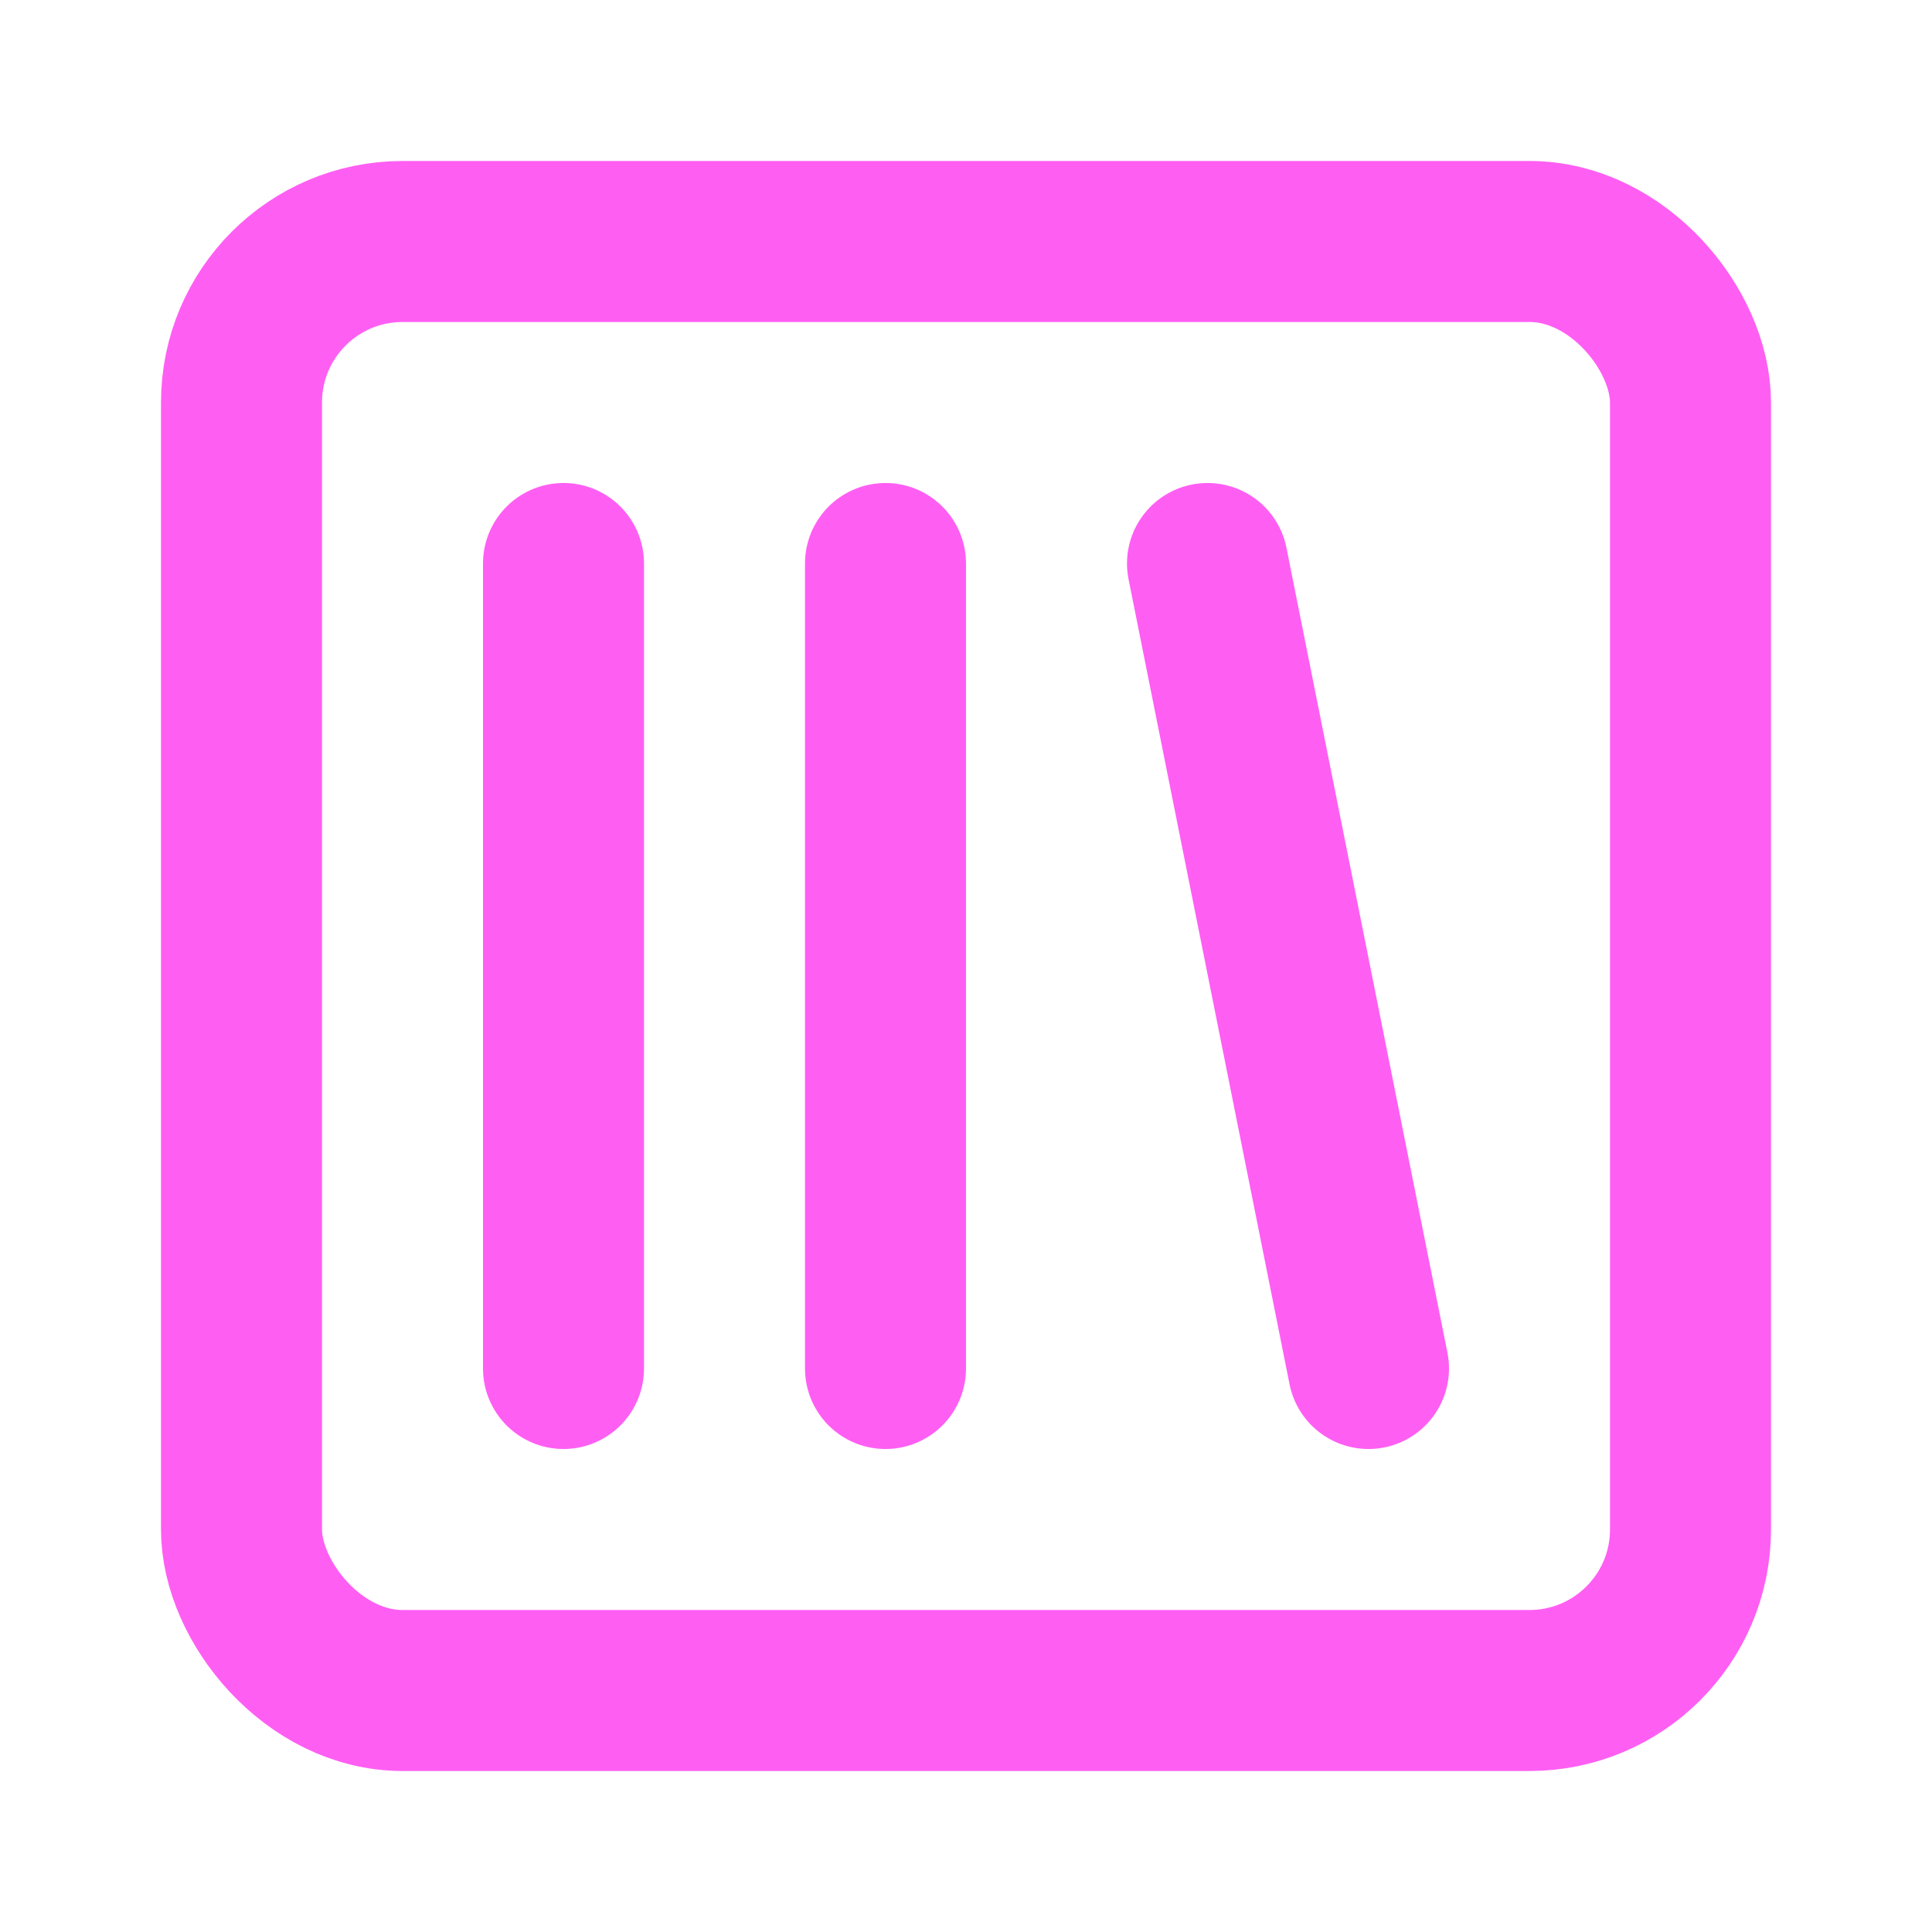
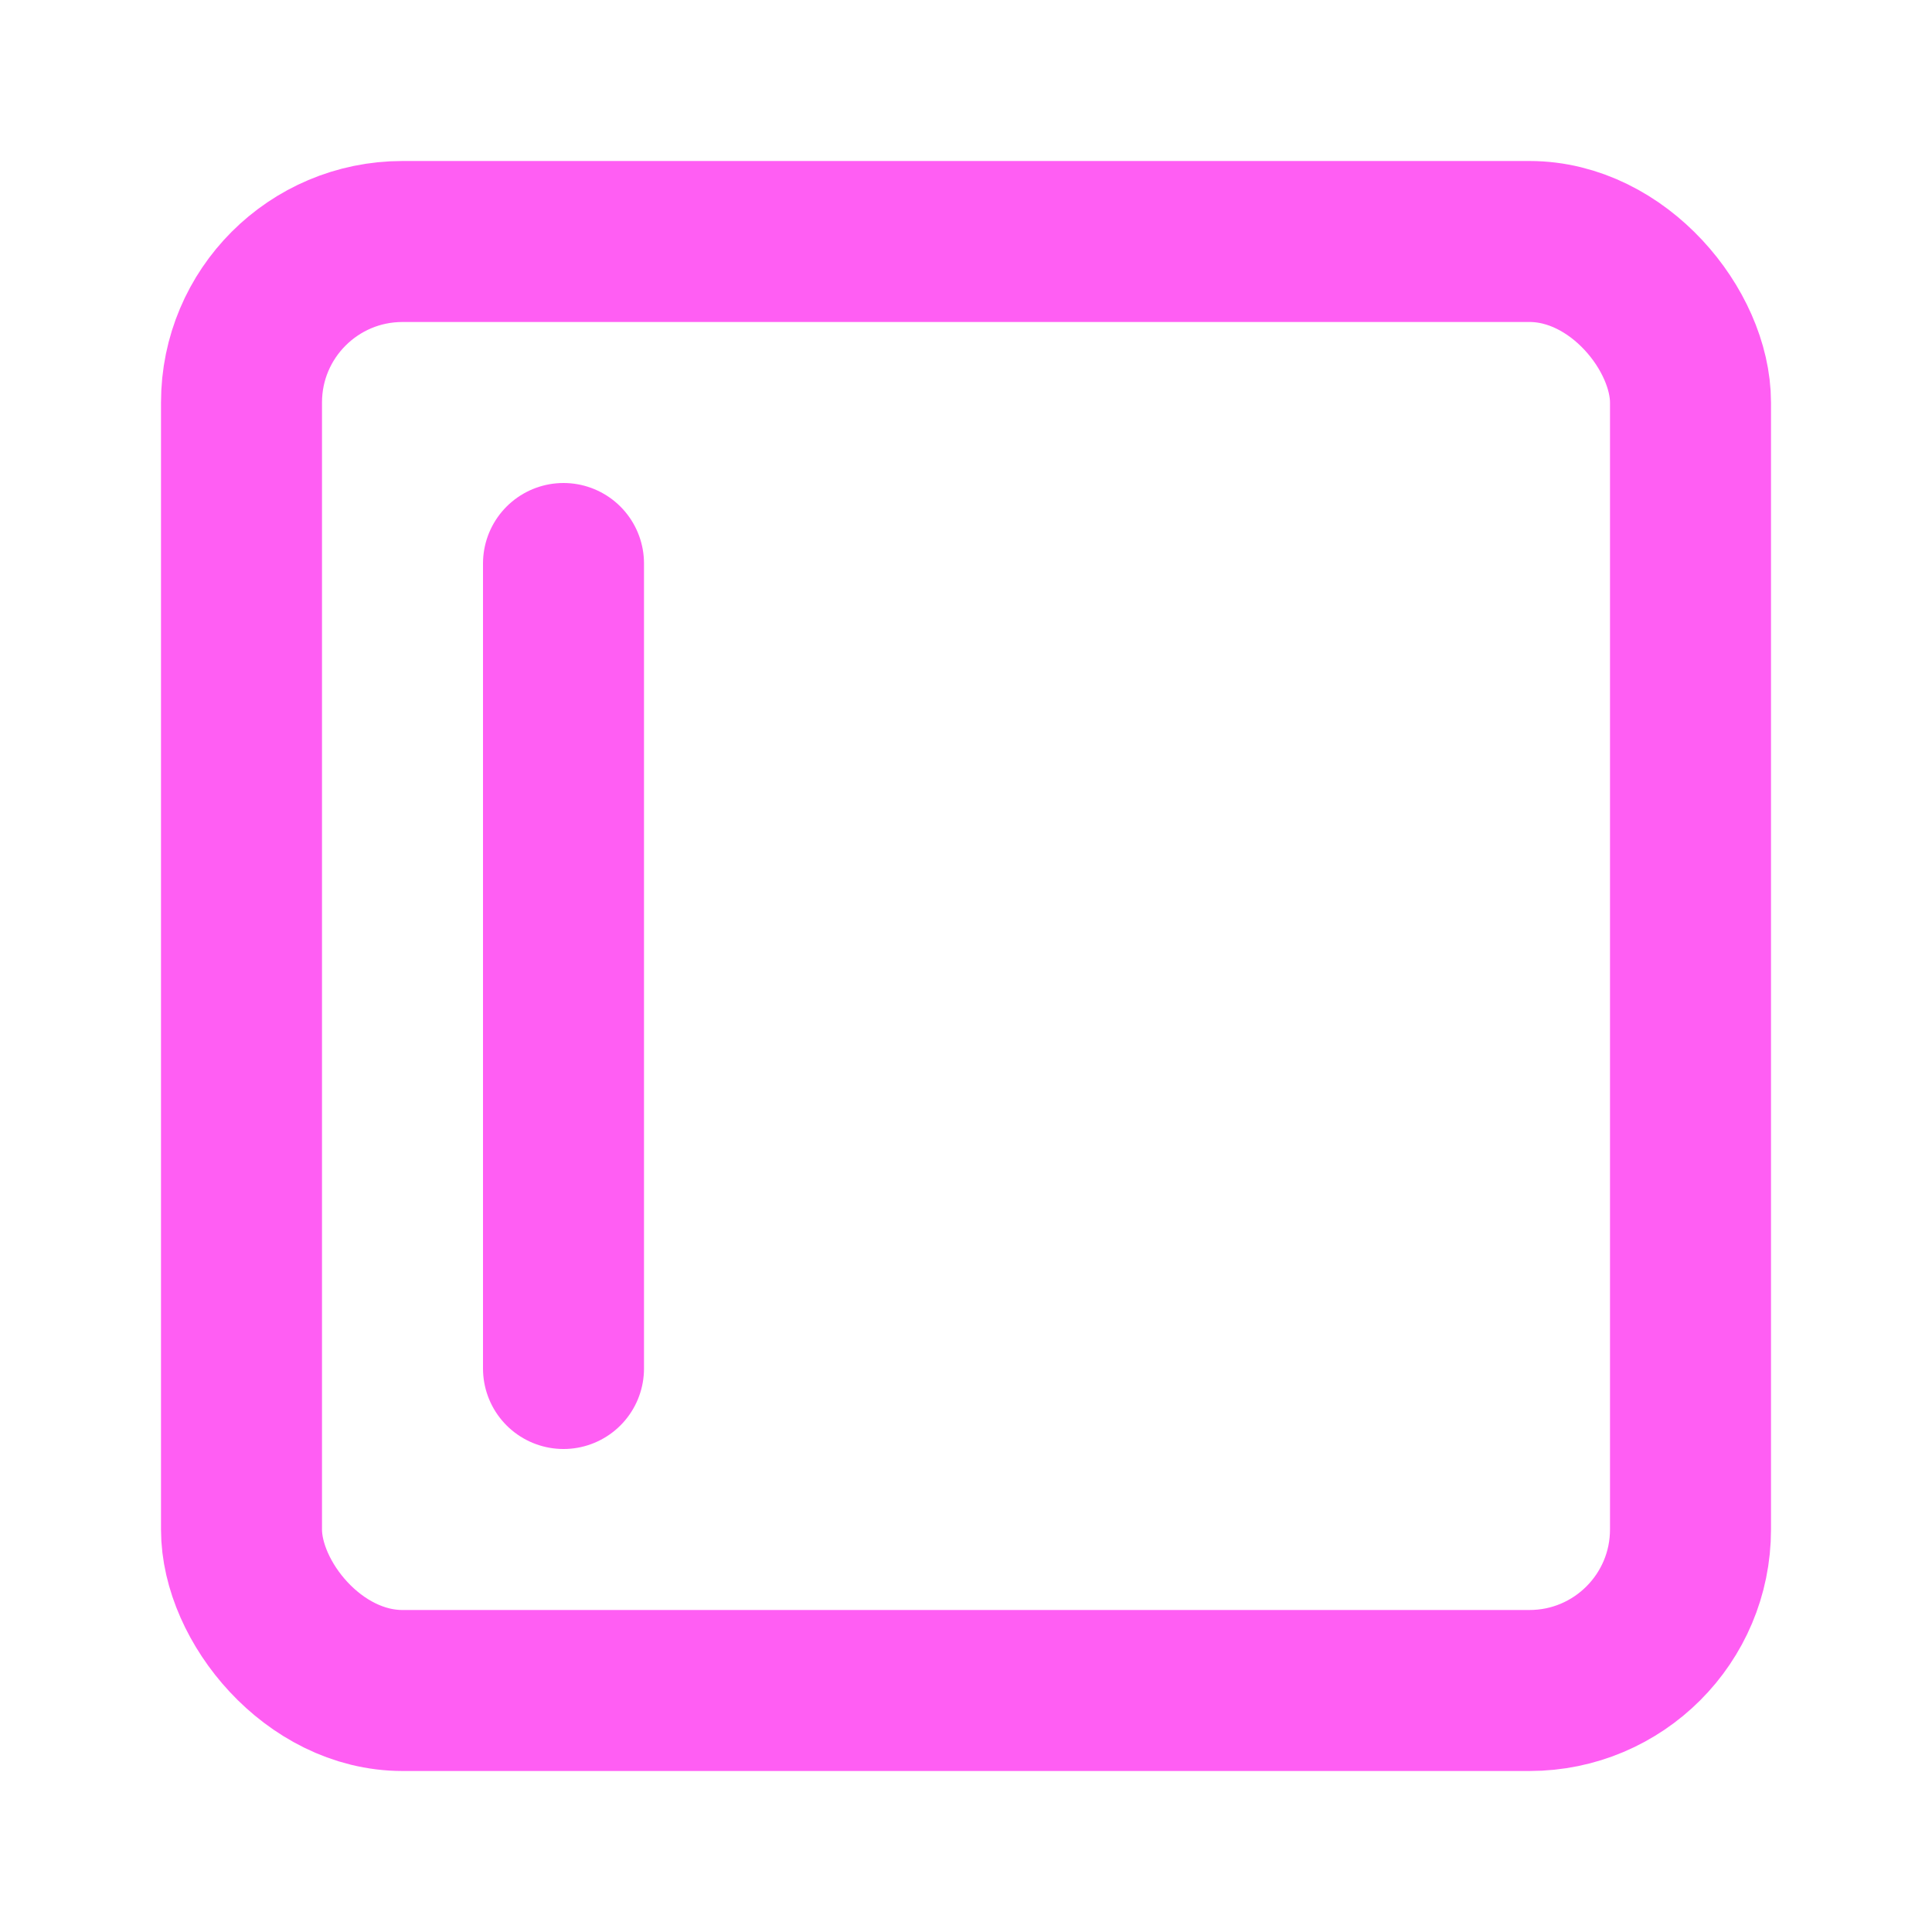
<svg xmlns="http://www.w3.org/2000/svg" width="24" height="24" viewBox="0 0 24 24" fill="none" stroke="#ff5ef3" stroke-width="2" stroke-linecap="round" stroke-linejoin="round" class="lucide lucide-square-library-icon lucide-square-library">
  <rect width="18" height="18" x="3" y="3" rx="2" />
  <path d="M7 7v10" />
-   <path d="M11 7v10" />
-   <path d="m15 7 2 10" />
</svg>